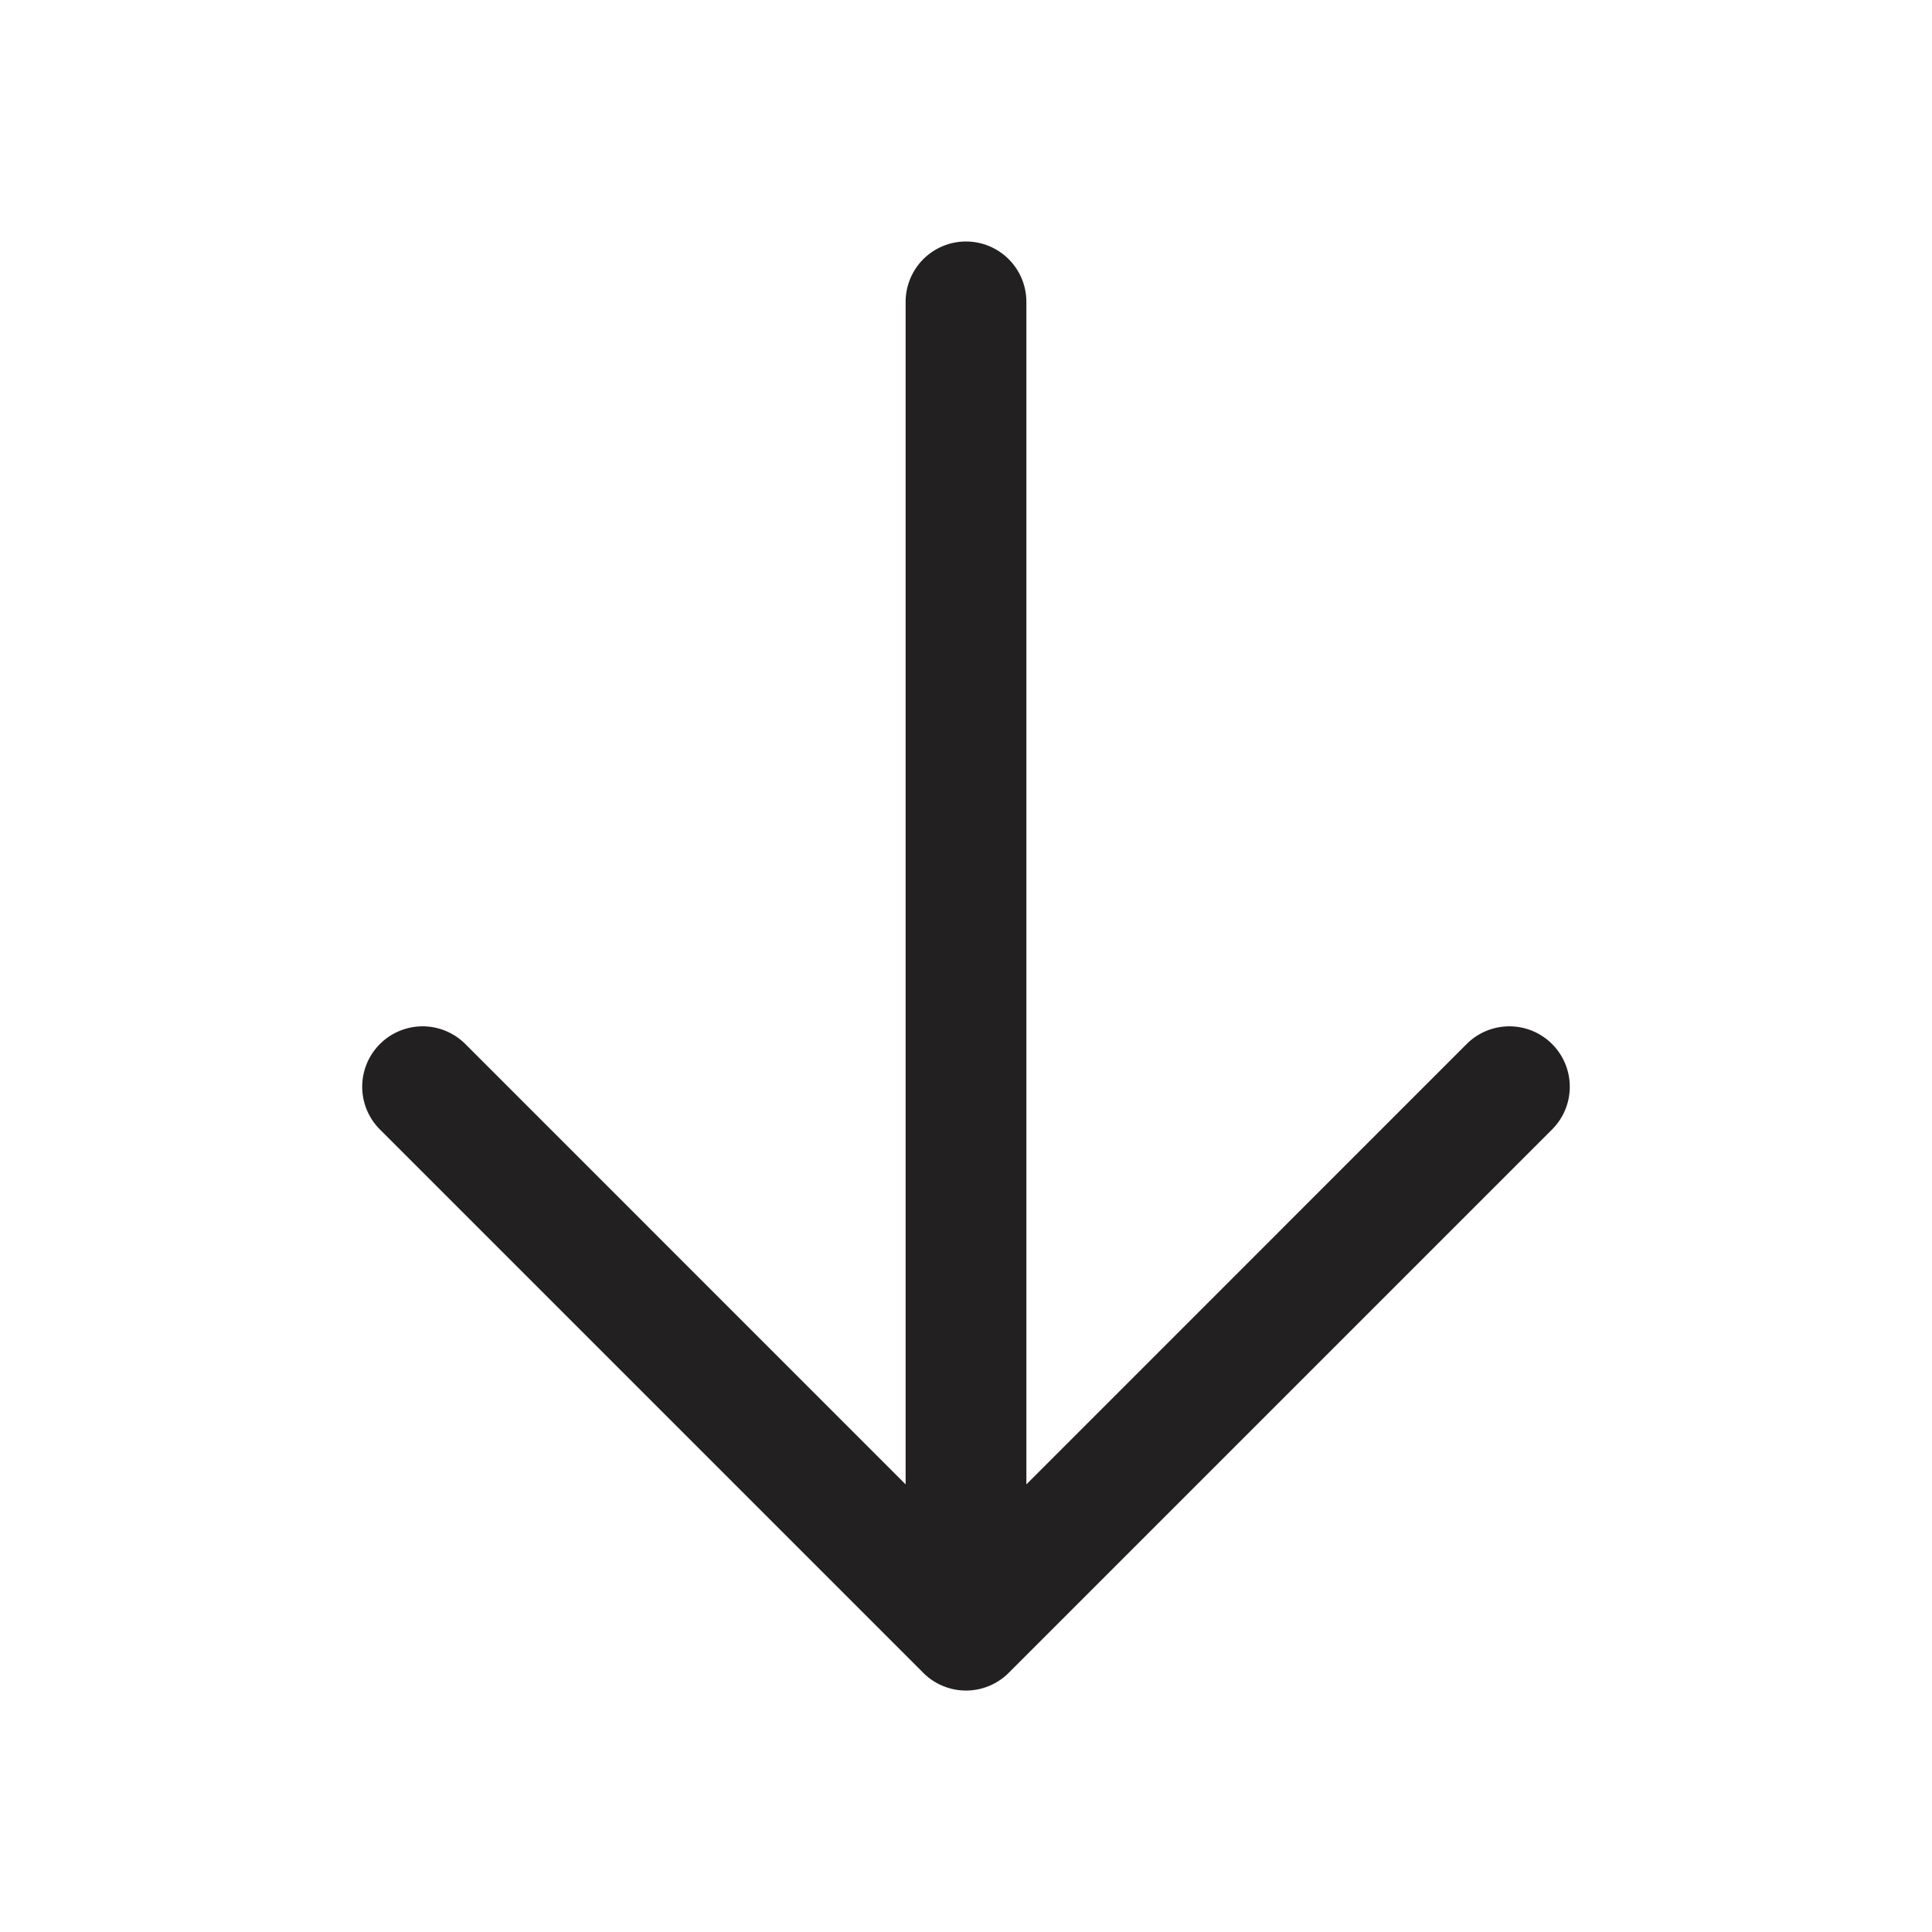
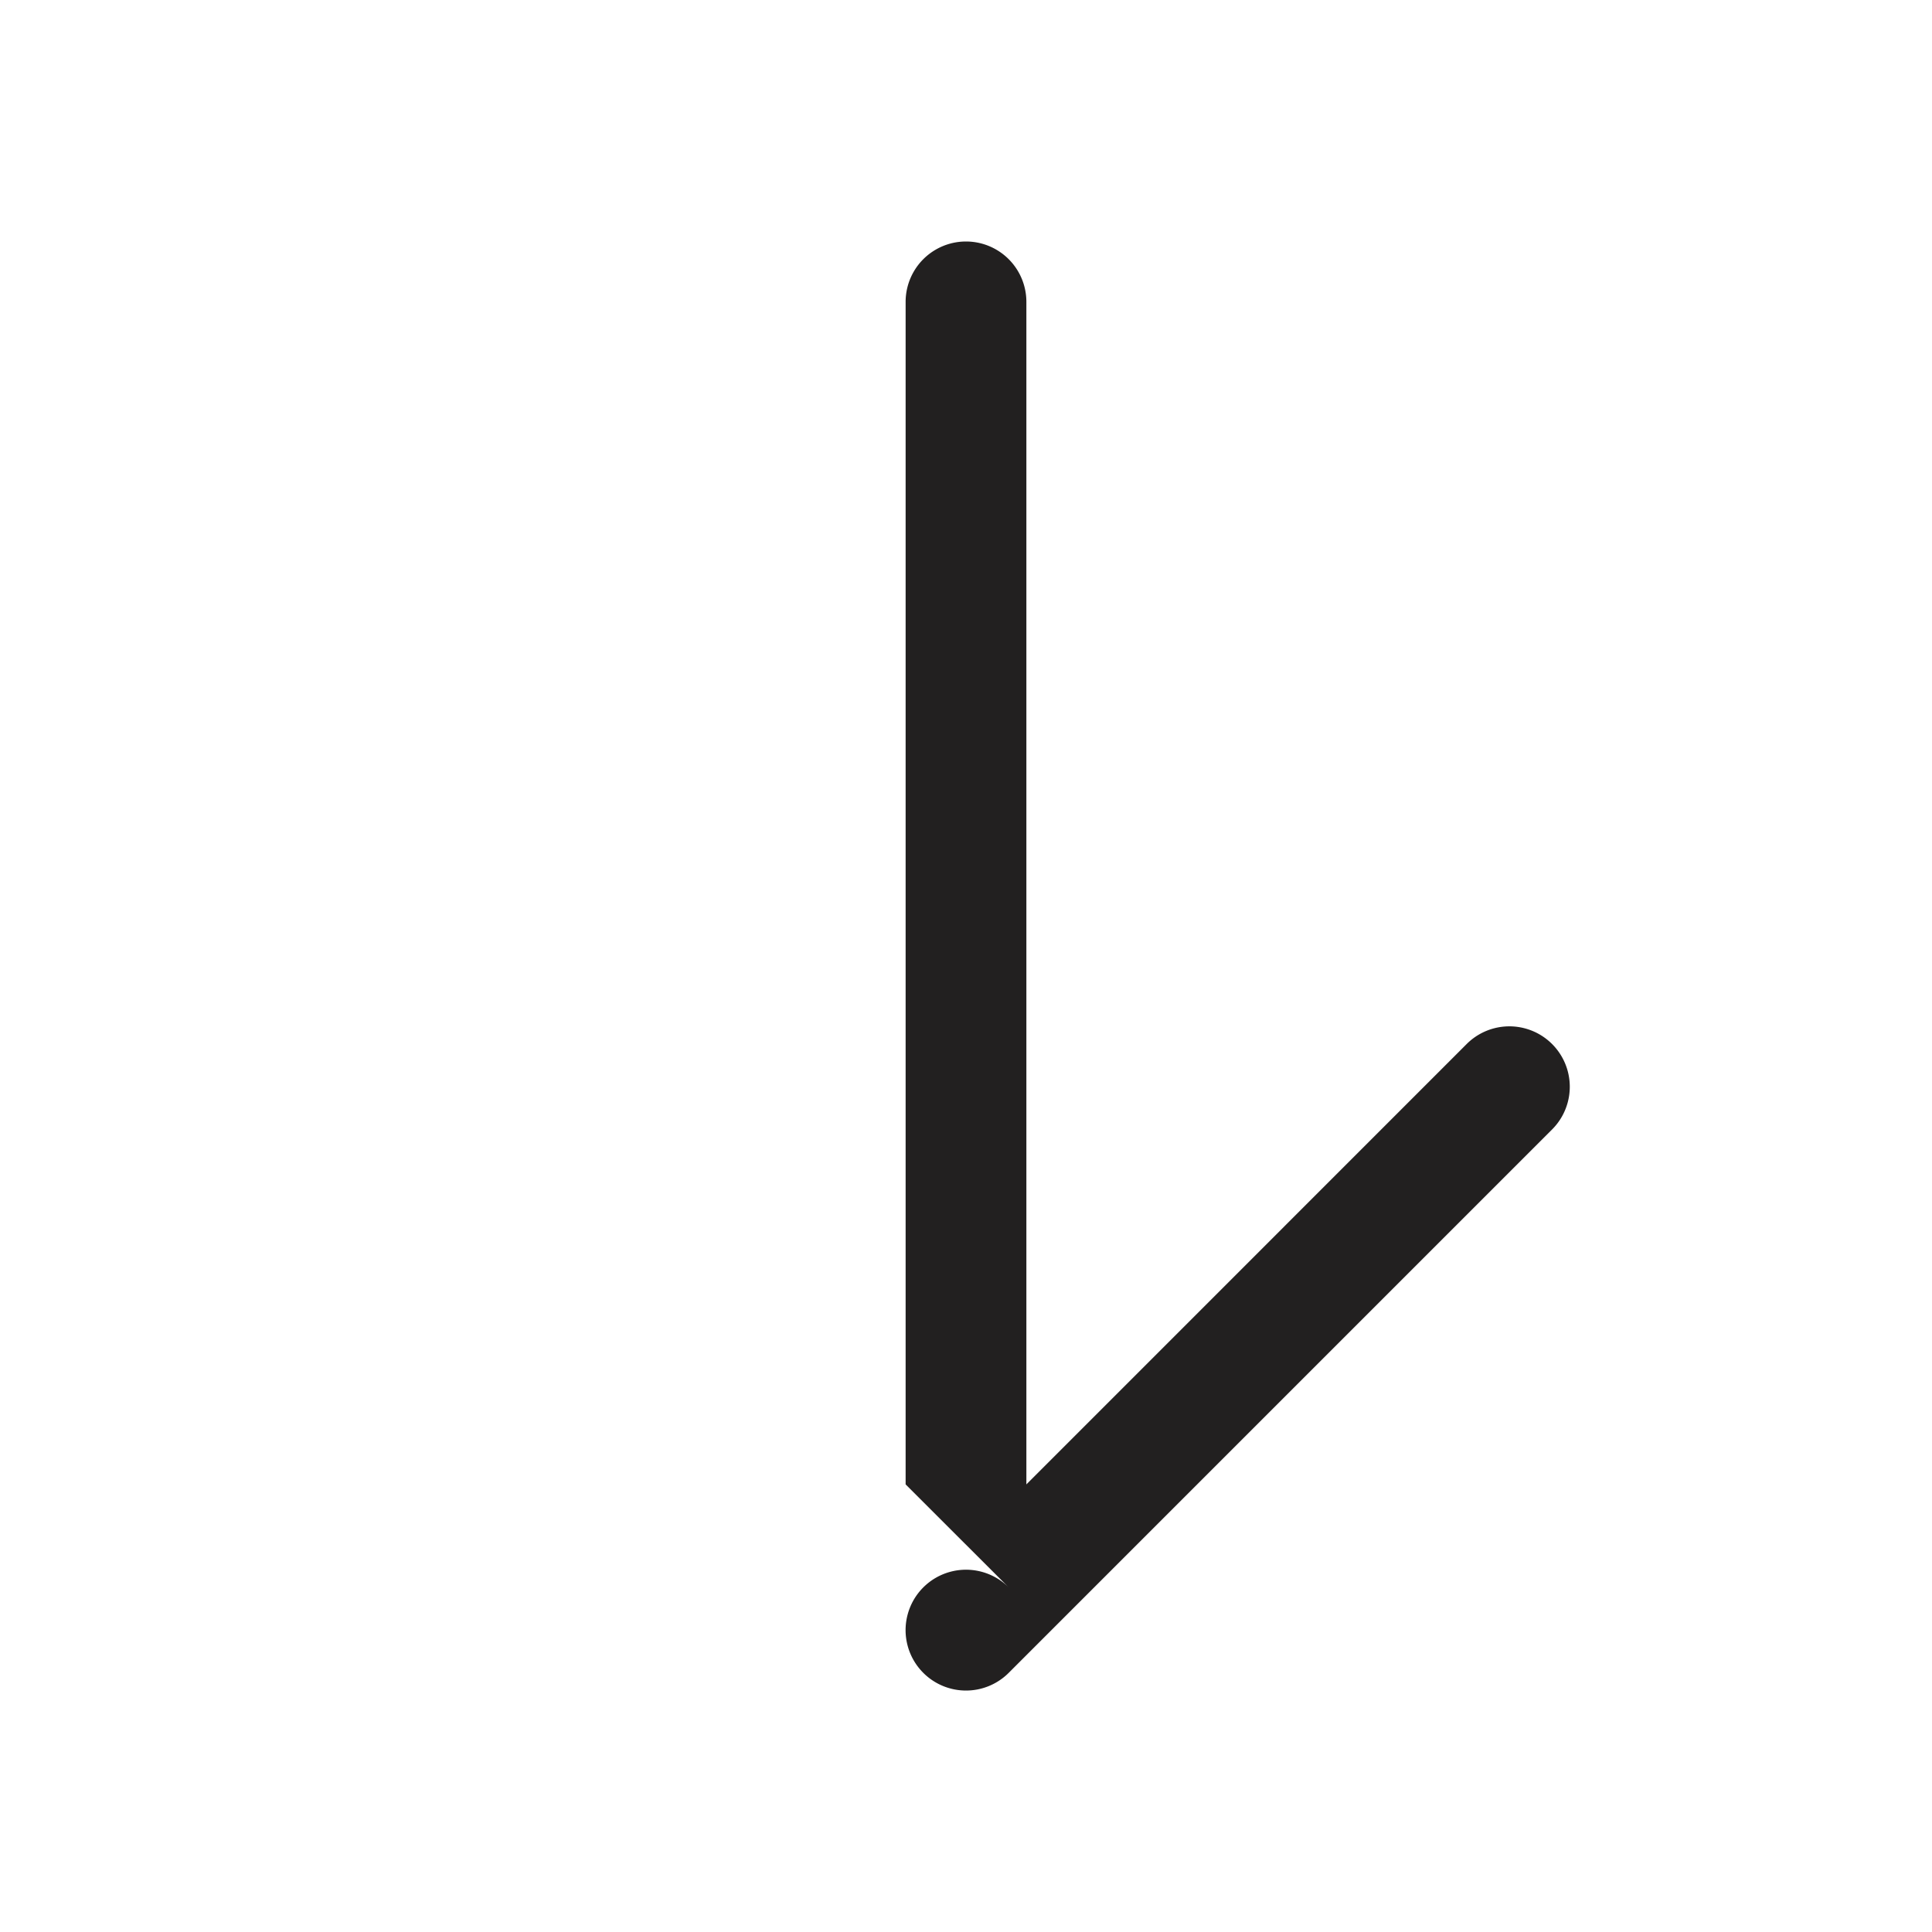
<svg xmlns="http://www.w3.org/2000/svg" width="32" height="32" fill="#222020" viewBox="0 0 256 256">
-   <path d="m205.66 149.66-72 72a8 8 0 0 1-11.32 0l-72-72a8 8 0 0 1 11.32-11.32L120 196.69V40a8 8 0 0 1 16 0v156.69l58.34-58.35a8 8 0 0 1 11.32 11.32Z" />
+   <path d="m205.66 149.66-72 72a8 8 0 0 1-11.32 0a8 8 0 0 1 11.32-11.32L120 196.69V40a8 8 0 0 1 16 0v156.69l58.34-58.35a8 8 0 0 1 11.32 11.32Z" />
</svg>